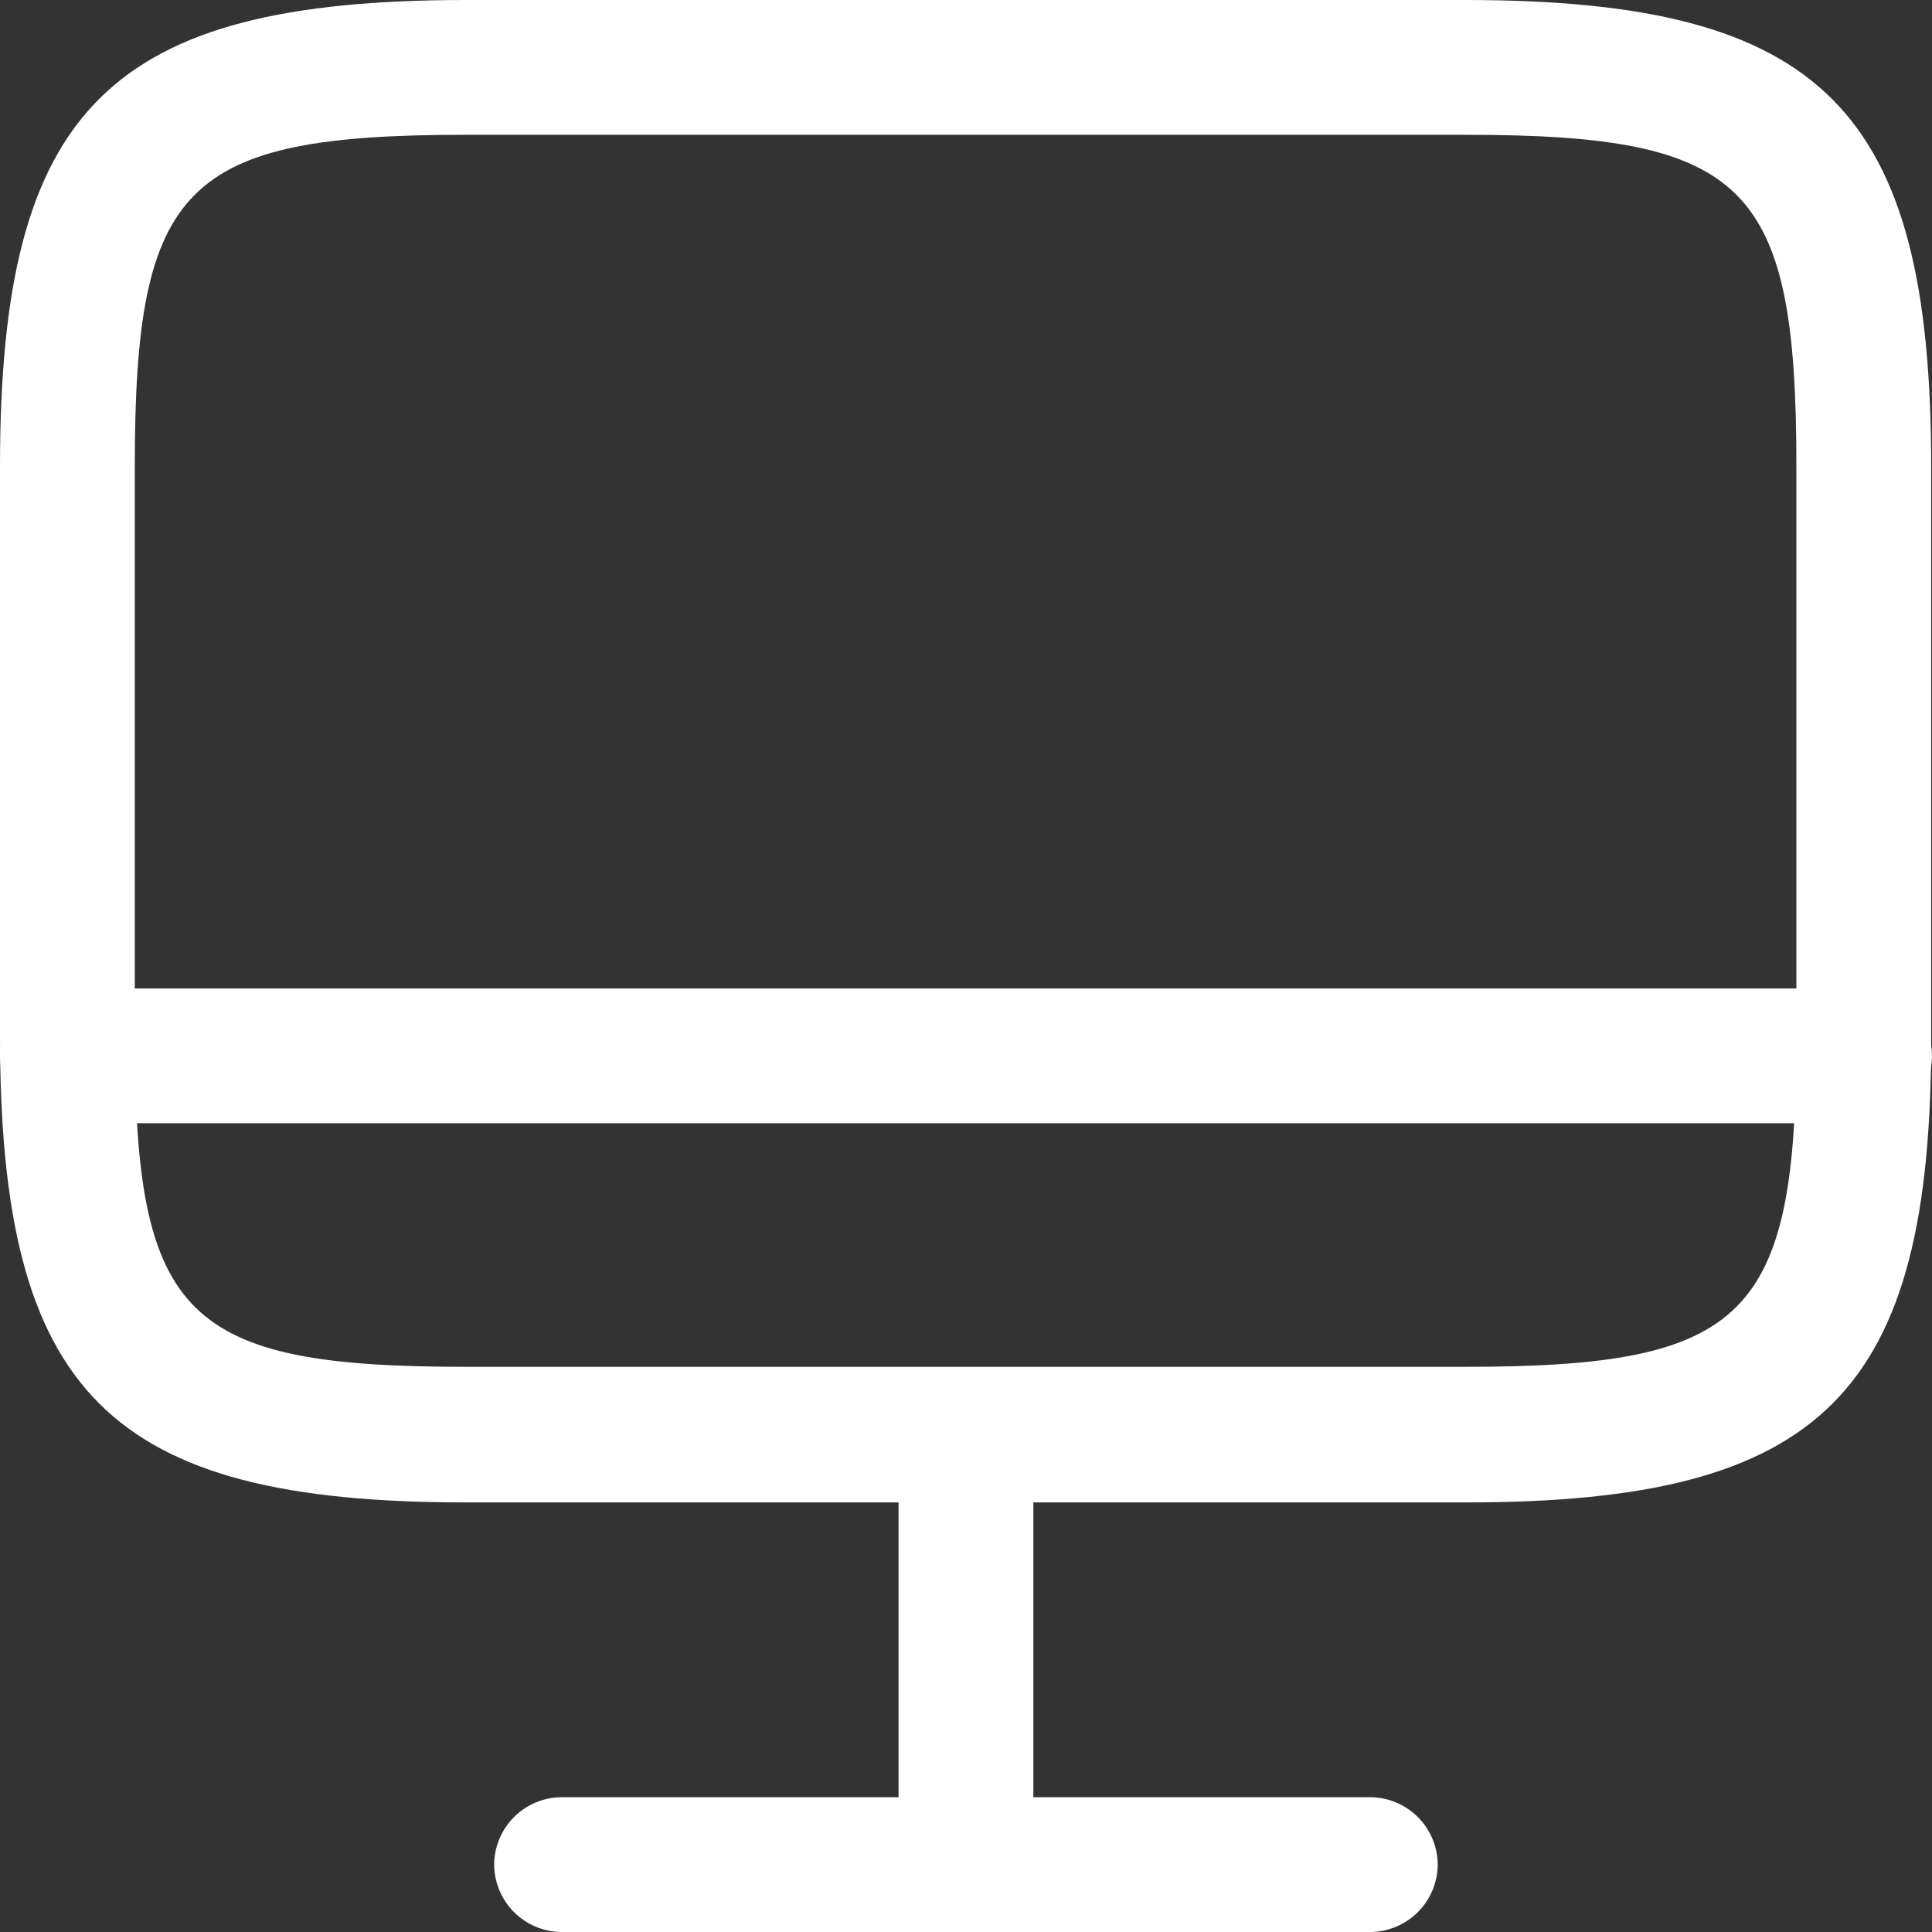
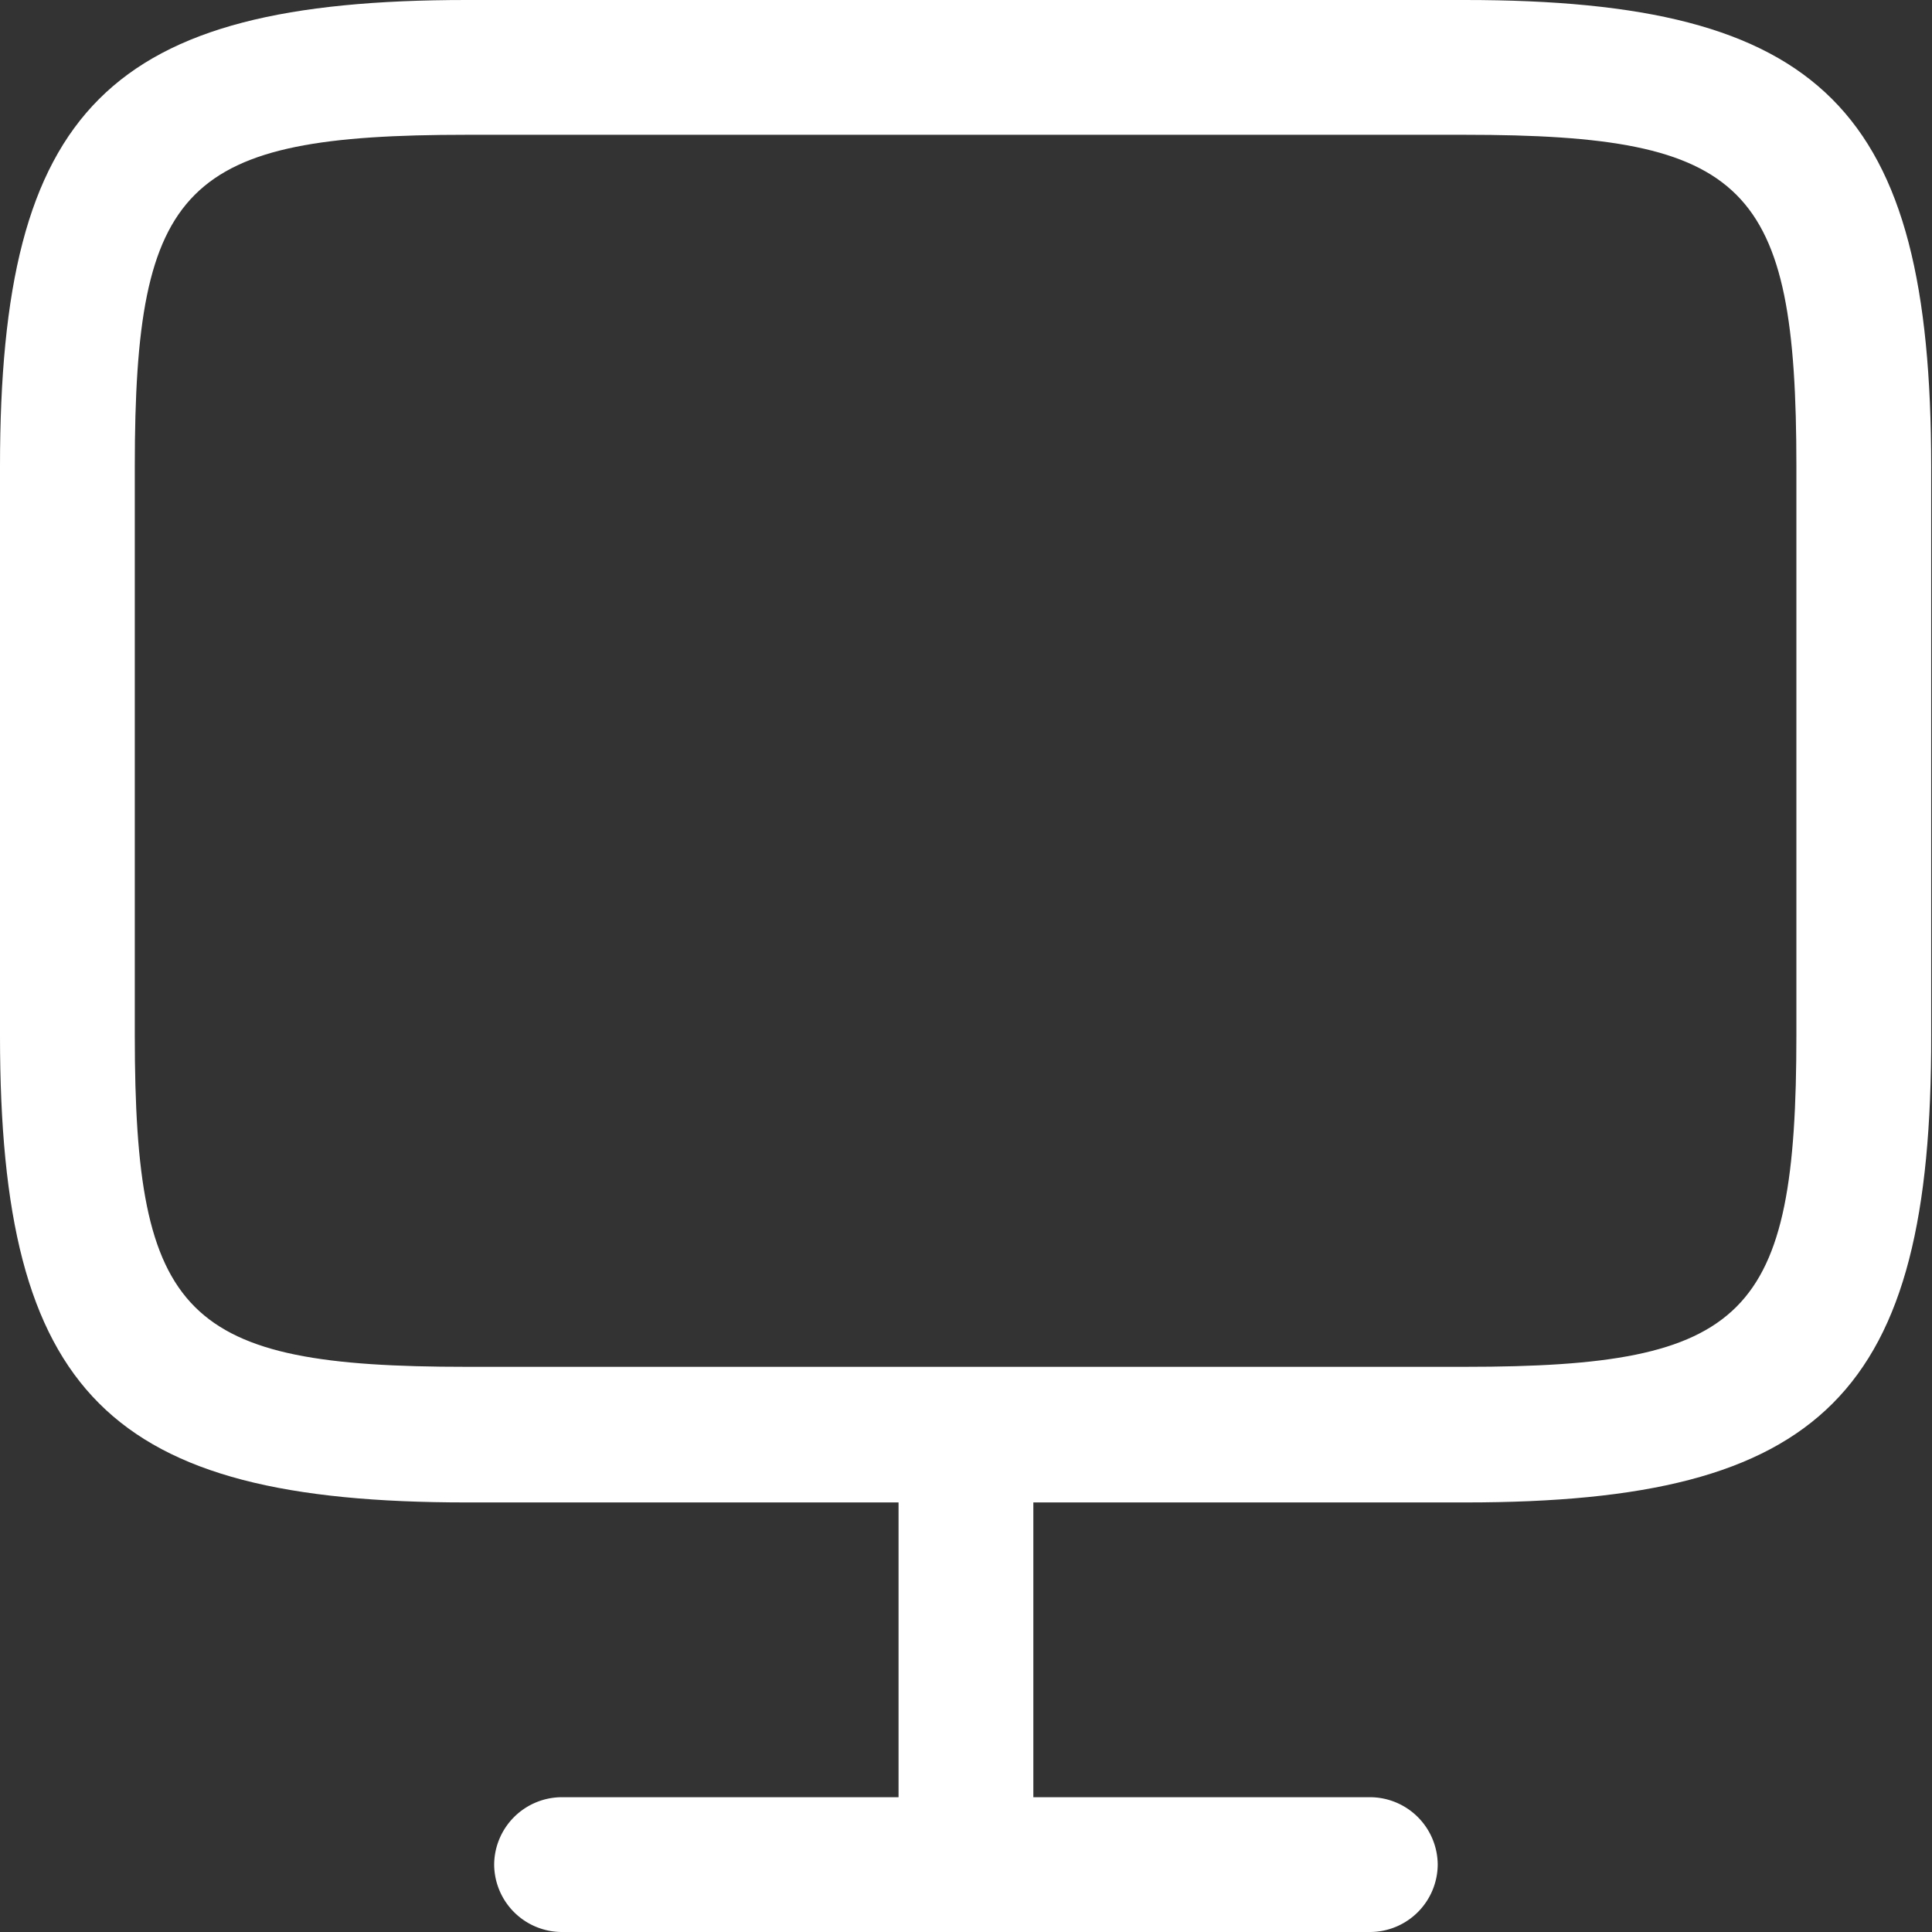
<svg xmlns="http://www.w3.org/2000/svg" id="ic_profile_autorizare_tv" width="16.569" height="16.569" viewBox="0 0 16.569 16.569">
  <rect x="0" y="0" width="16.569" height="16.569" fill="#333333" stroke="none" />
  <path id="Vector" d="M12.569,12.885H4c-3.067,0-4-.932-4-4V4C0,.932.932,0,4,0h8.562c3.067,0,4,.932,4,4V8.878C16.569,11.953,15.636,12.885,12.569,12.885ZM4,1.156C1.58,1.156,1.156,1.58,1.156,4V8.878c0,2.42.424,2.844,2.844,2.844h8.562c2.42,0,2.844-.424,2.844-2.844V4c0-2.42-.424-2.844-2.844-2.844Z" fill="#fff" />
  <path id="Vector-2" data-name="Vector" d="M.578,4.84A.582.582,0,0,1,0,4.262V.578A.582.582,0,0,1,.578,0a.582.582,0,0,1,.578.578V4.262A.582.582,0,0,1,.578,4.84Z" transform="translate(7.706 11.729)" fill="#fff" />
-   <path id="Vector-3" data-name="Vector" d="M15.991,1.156H.578A.582.582,0,0,1,0,.578.582.582,0,0,1,.578,0H15.991a.582.582,0,0,1,.578.578A.582.582,0,0,1,15.991,1.156Z" transform="translate(0 8.477)" fill="#fff" />
  <path id="Vector-4" data-name="Vector" d="M7.514,1.156H.578A.582.582,0,0,1,0,.578.582.582,0,0,1,.578,0H7.514a.582.582,0,0,1,.578.578A.582.582,0,0,1,7.514,1.156Z" transform="translate(4.238 15.413)" fill="#fff" />
</svg>